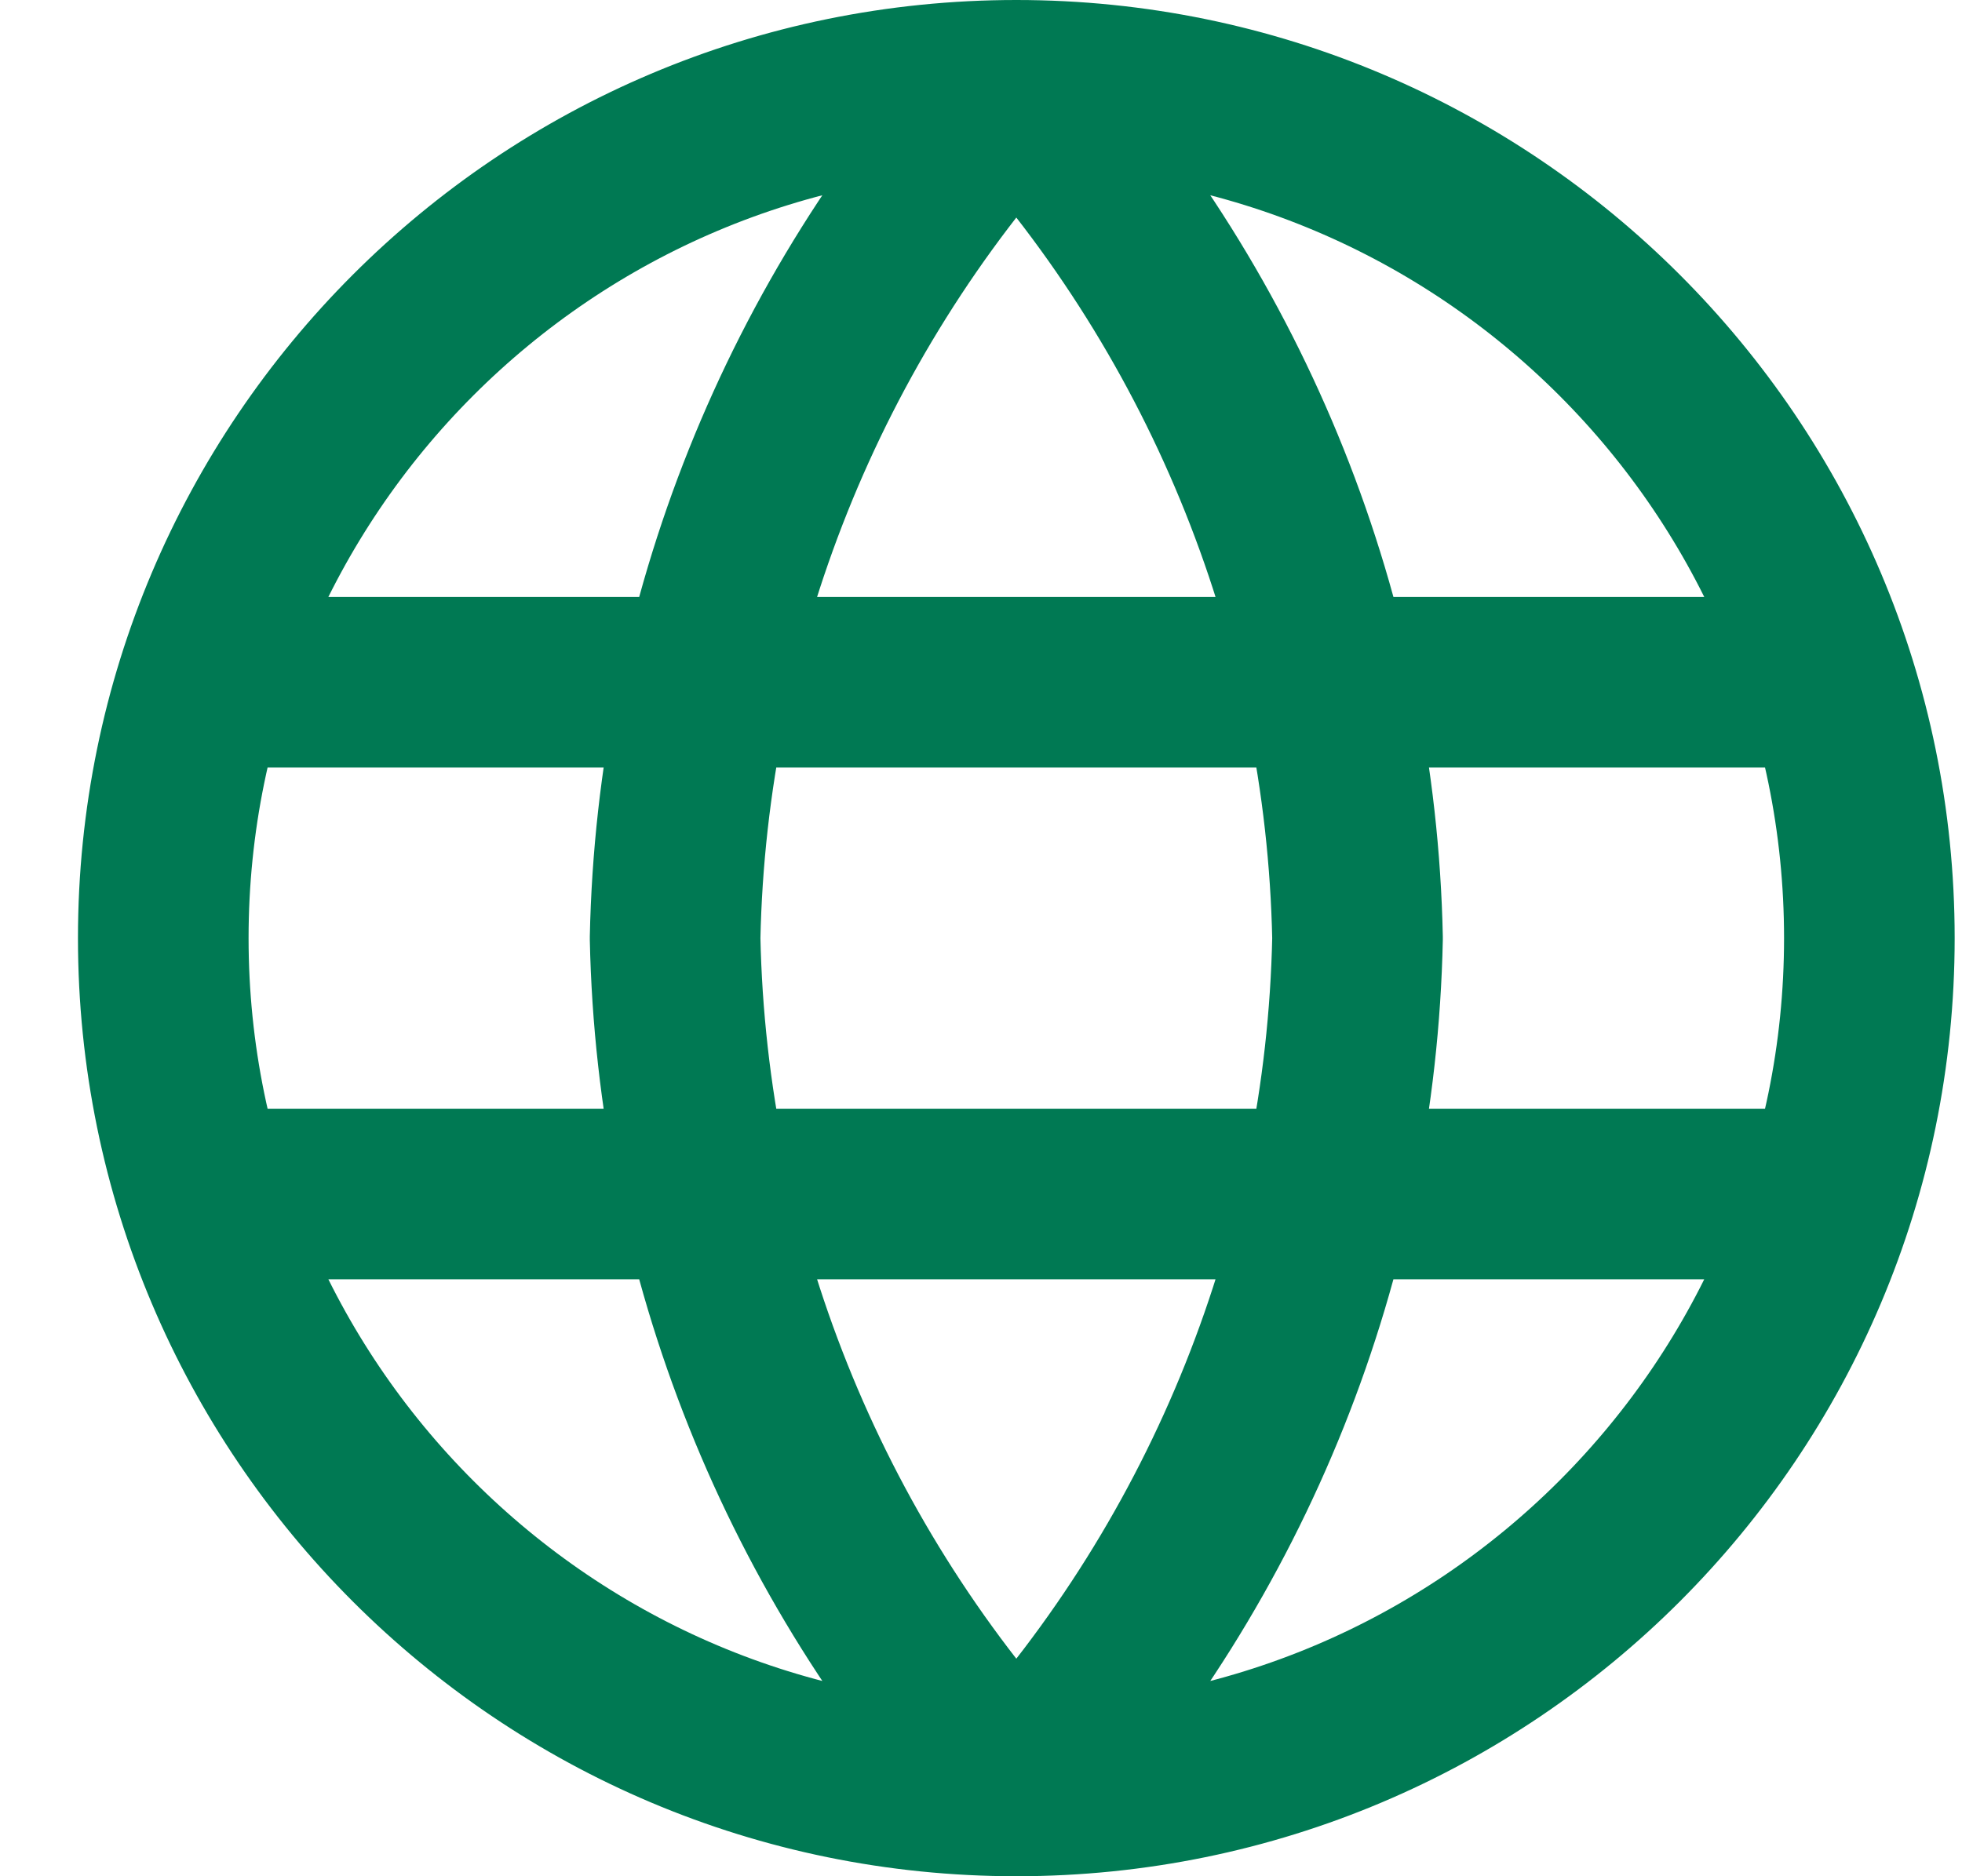
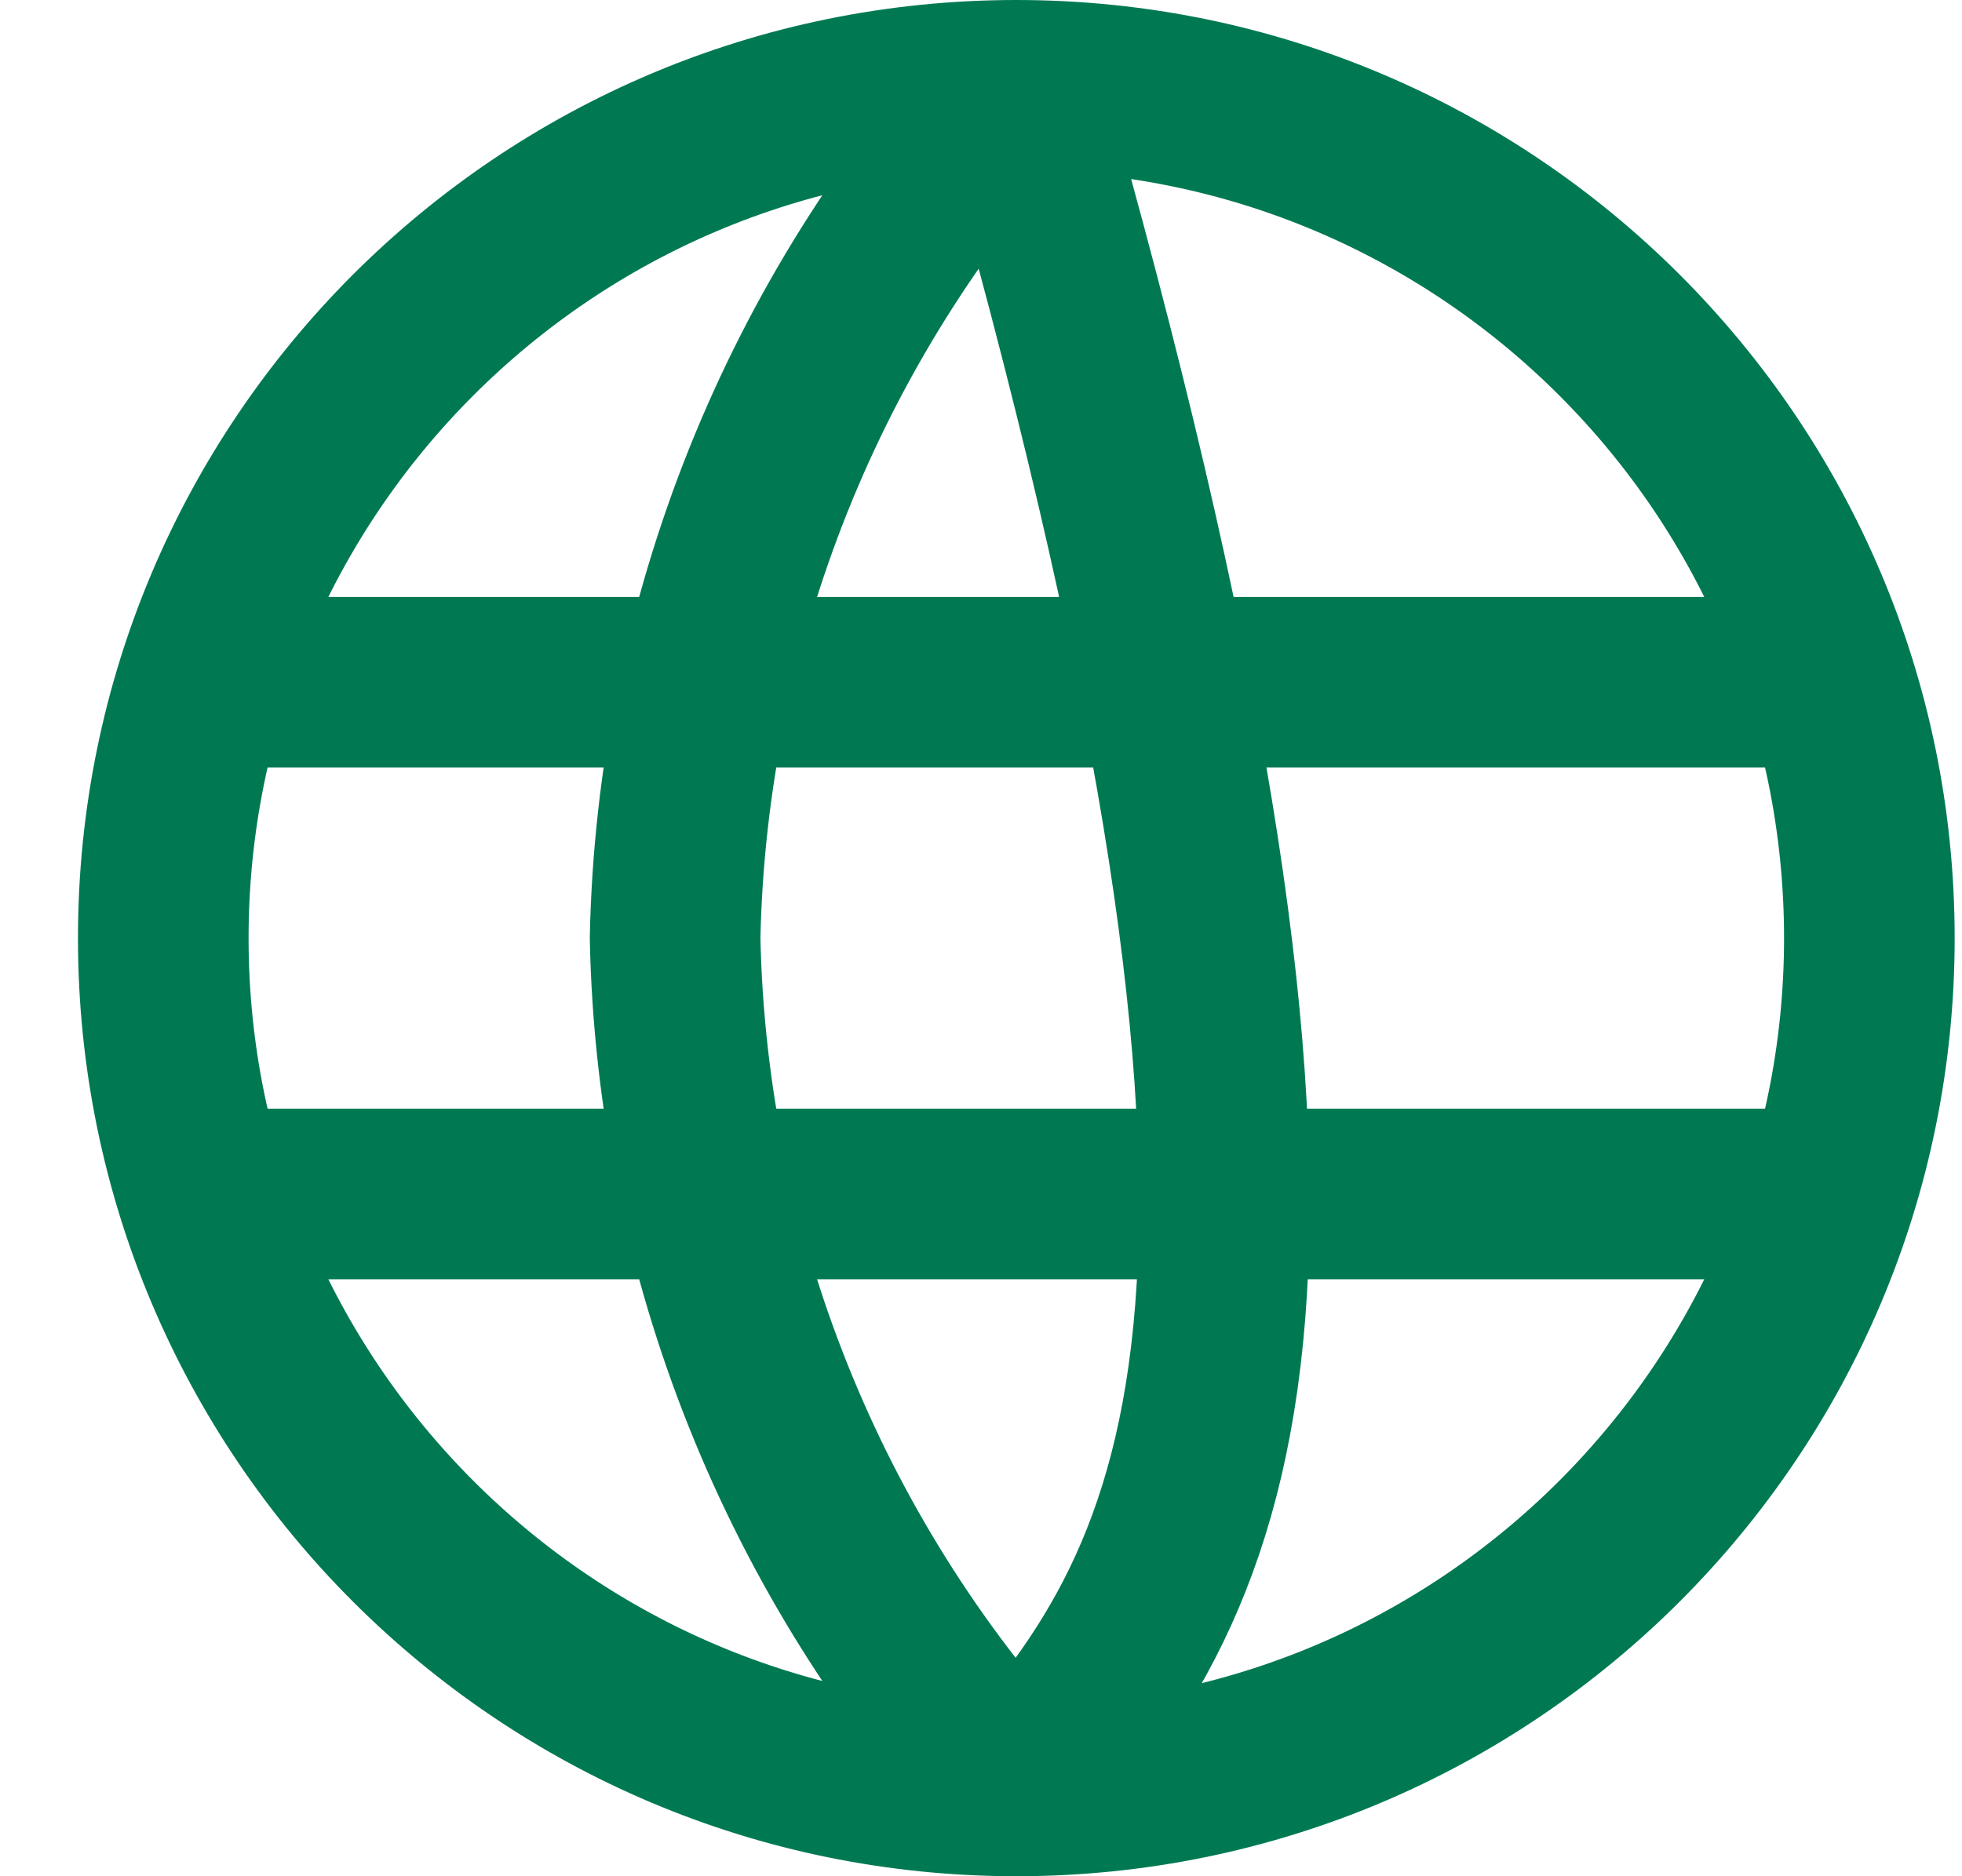
<svg xmlns="http://www.w3.org/2000/svg" width="23" height="22" viewBox="0 0 23 22" fill="none">
-   <path d="M11.914 1C14.415 3.738 15.837 7.292 15.914 11C15.837 14.708 14.415 18.262 11.914 21M11.914 1C9.413 3.738 7.991 7.292 7.914 11C7.991 14.708 9.413 18.262 11.914 21M11.914 1C6.391 1 1.914 5.477 1.914 11C1.914 16.523 6.391 21 11.914 21M11.914 1C17.437 1 21.914 5.477 21.914 11C21.914 16.523 17.437 21 11.914 21M2.414 8H21.414M2.414 14H21.414" stroke="#007953" stroke-width="2" stroke-linecap="round" stroke-linejoin="round" />
+   <path d="M11.914 1C15.837 14.708 14.415 18.262 11.914 21M11.914 1C9.413 3.738 7.991 7.292 7.914 11C7.991 14.708 9.413 18.262 11.914 21M11.914 1C6.391 1 1.914 5.477 1.914 11C1.914 16.523 6.391 21 11.914 21M11.914 1C17.437 1 21.914 5.477 21.914 11C21.914 16.523 17.437 21 11.914 21M2.414 8H21.414M2.414 14H21.414" stroke="#007953" stroke-width="2" stroke-linecap="round" stroke-linejoin="round" />
</svg>